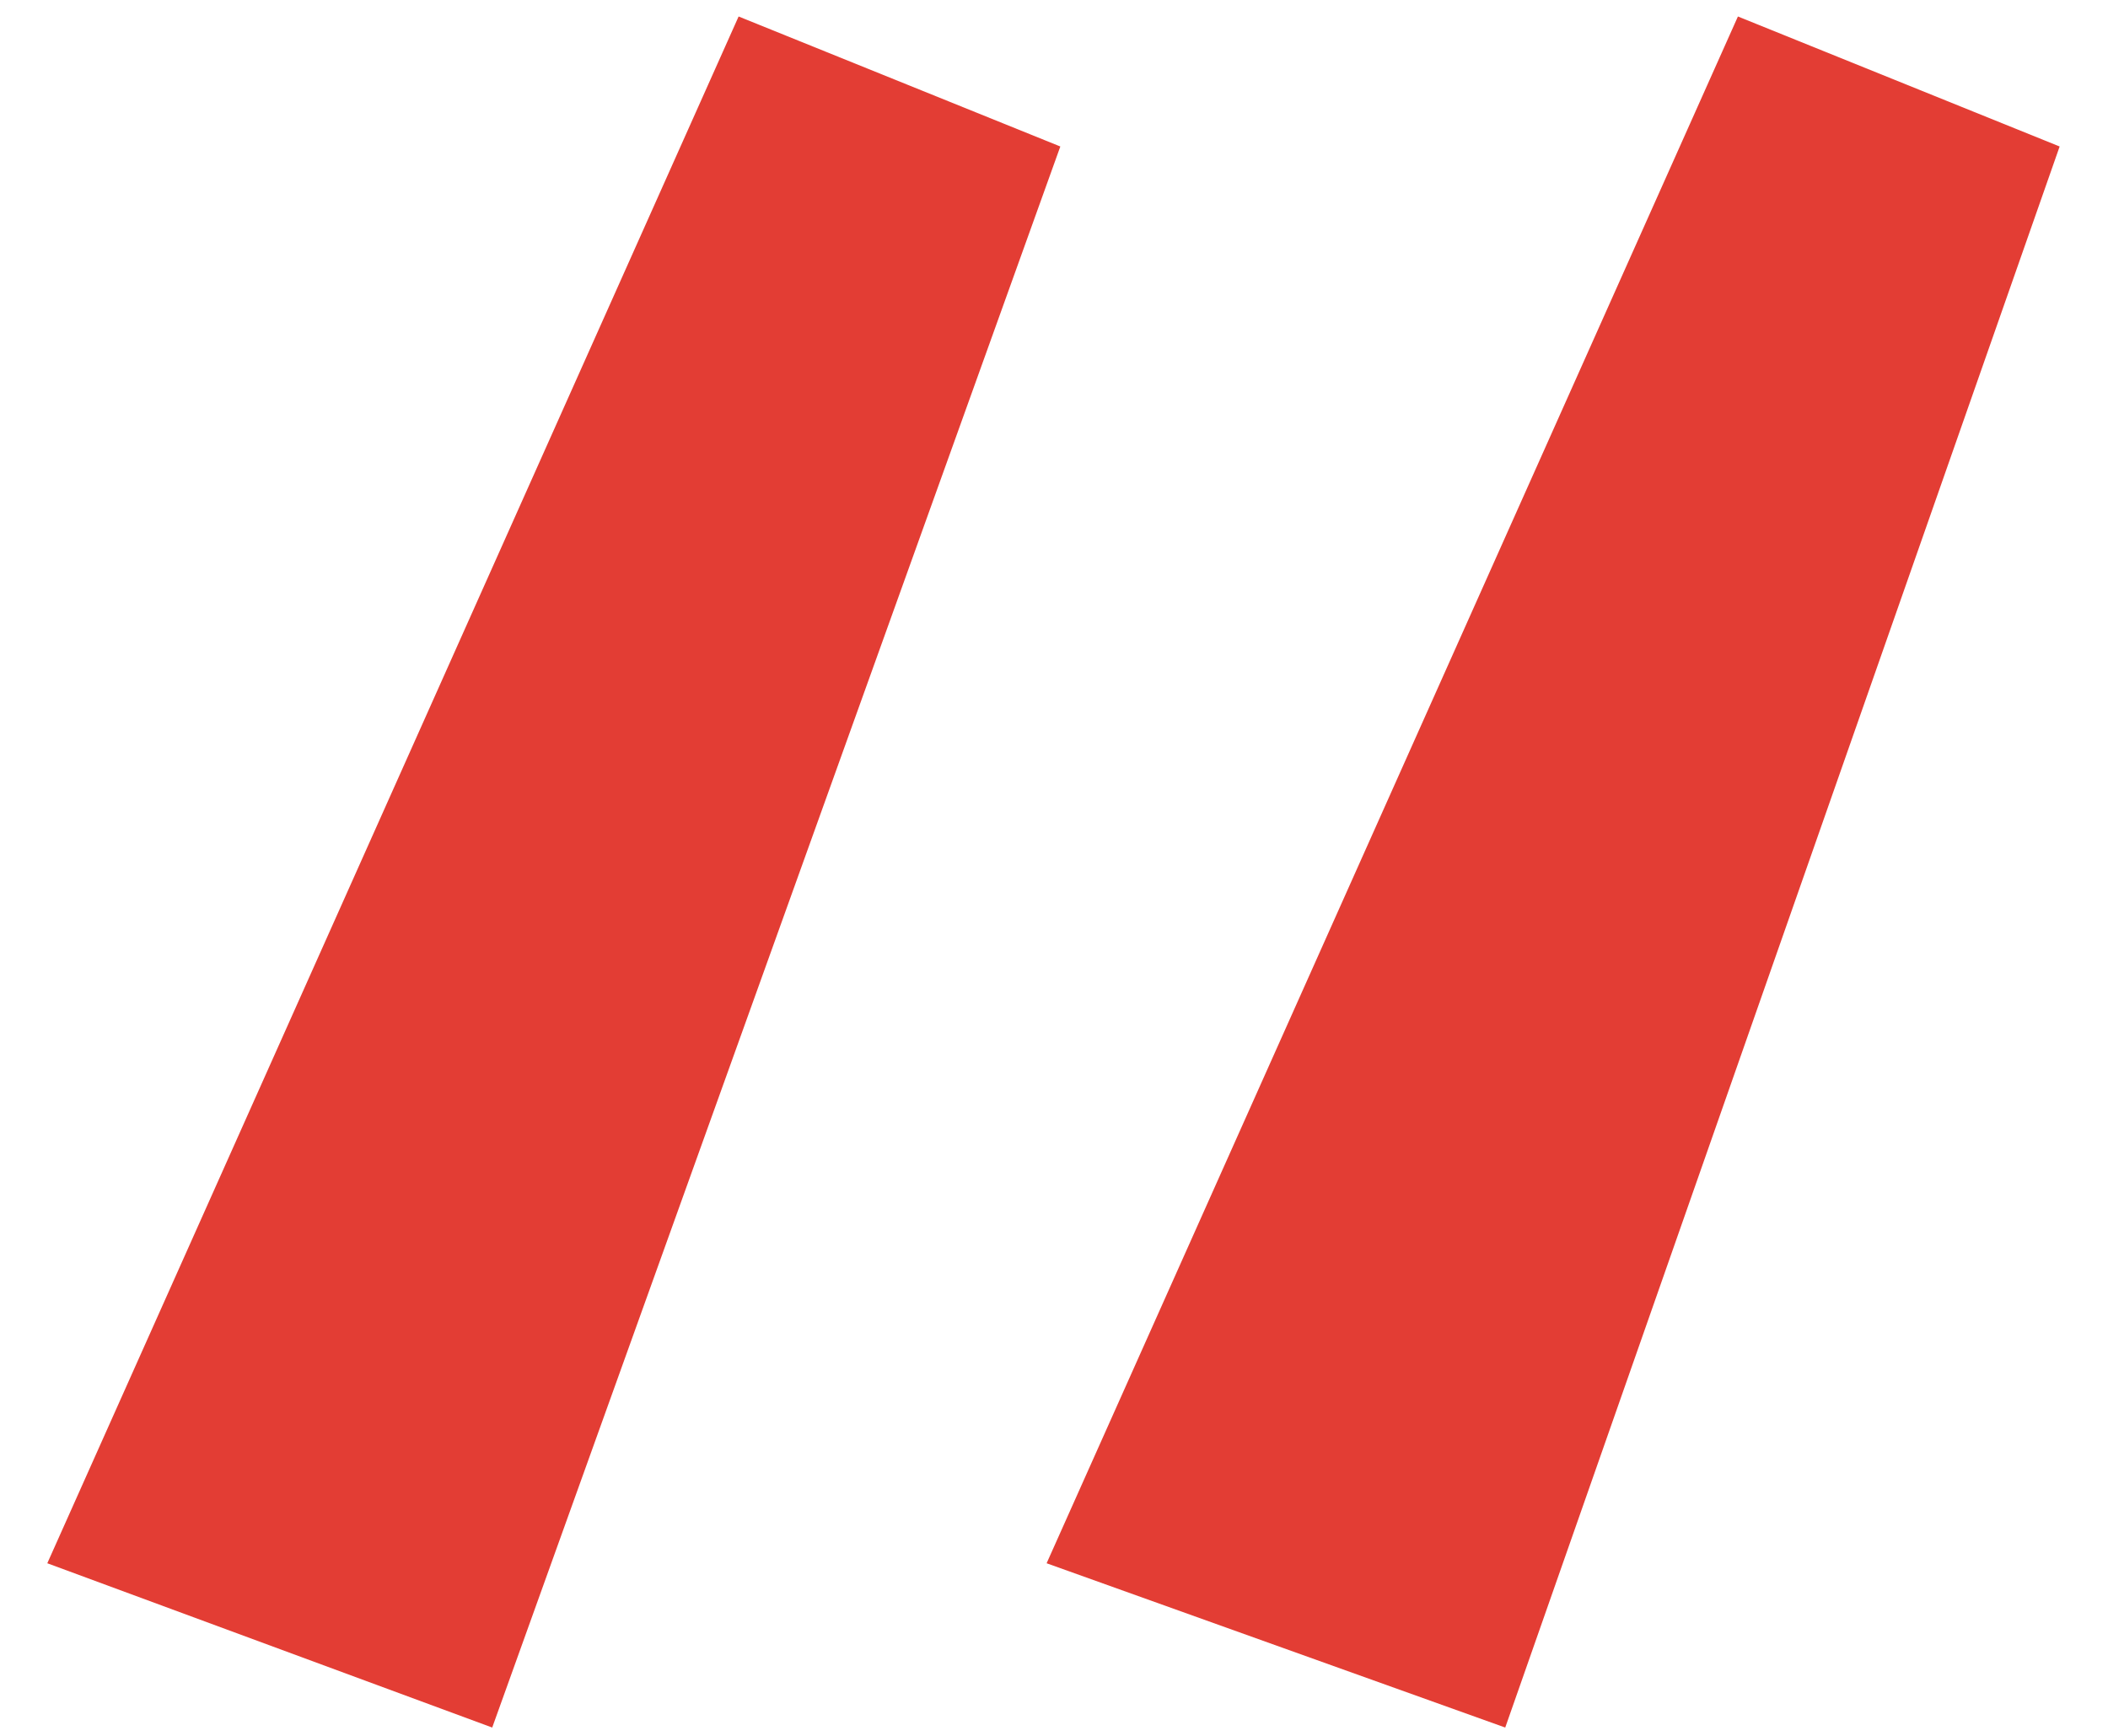
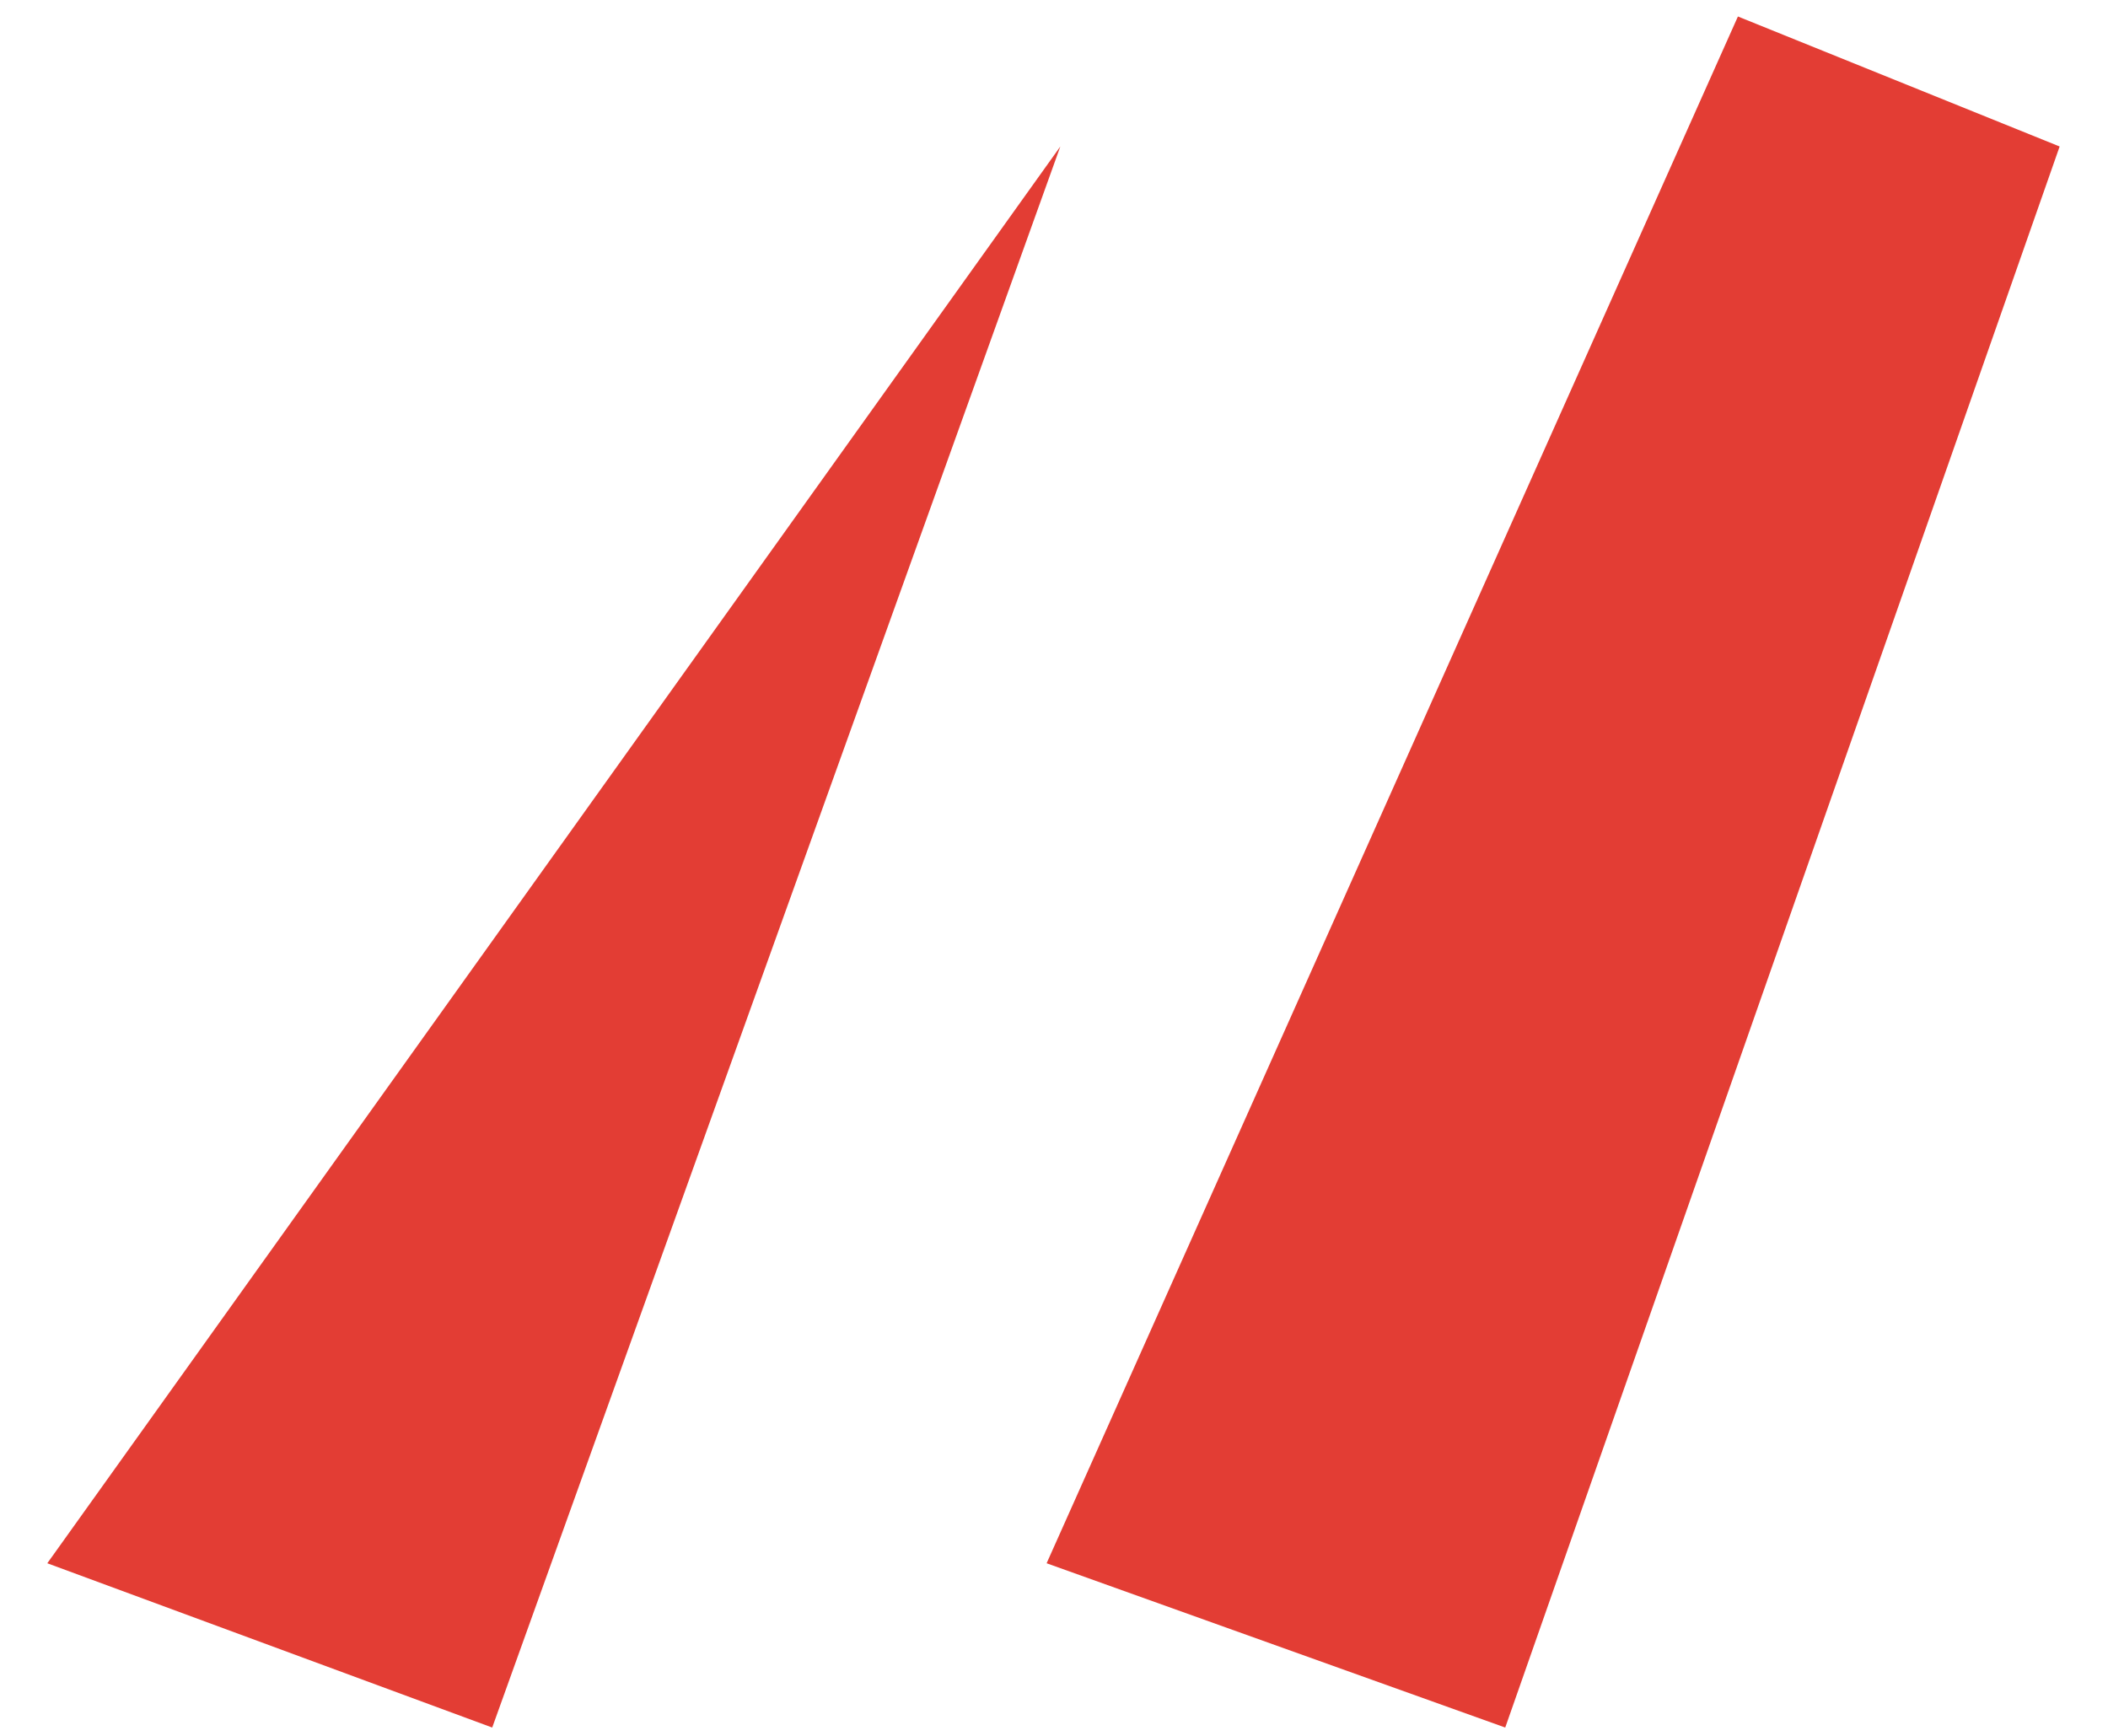
<svg xmlns="http://www.w3.org/2000/svg" width="34" height="28" viewBox="0 0 34 28" fill="none">
-   <path d="M17.102 2.363L7.939 27.866L0.763 25.216L11.913 0.266L17.102 2.363ZM33.22 2.363L24.278 27.866L16.881 25.216L28.031 0.266L33.22 2.363Z" fill="#E33D34" />
+   <path d="M17.102 2.363L7.939 27.866L0.763 25.216L17.102 2.363ZM33.22 2.363L24.278 27.866L16.881 25.216L28.031 0.266L33.22 2.363Z" fill="#E33D34" />
</svg>